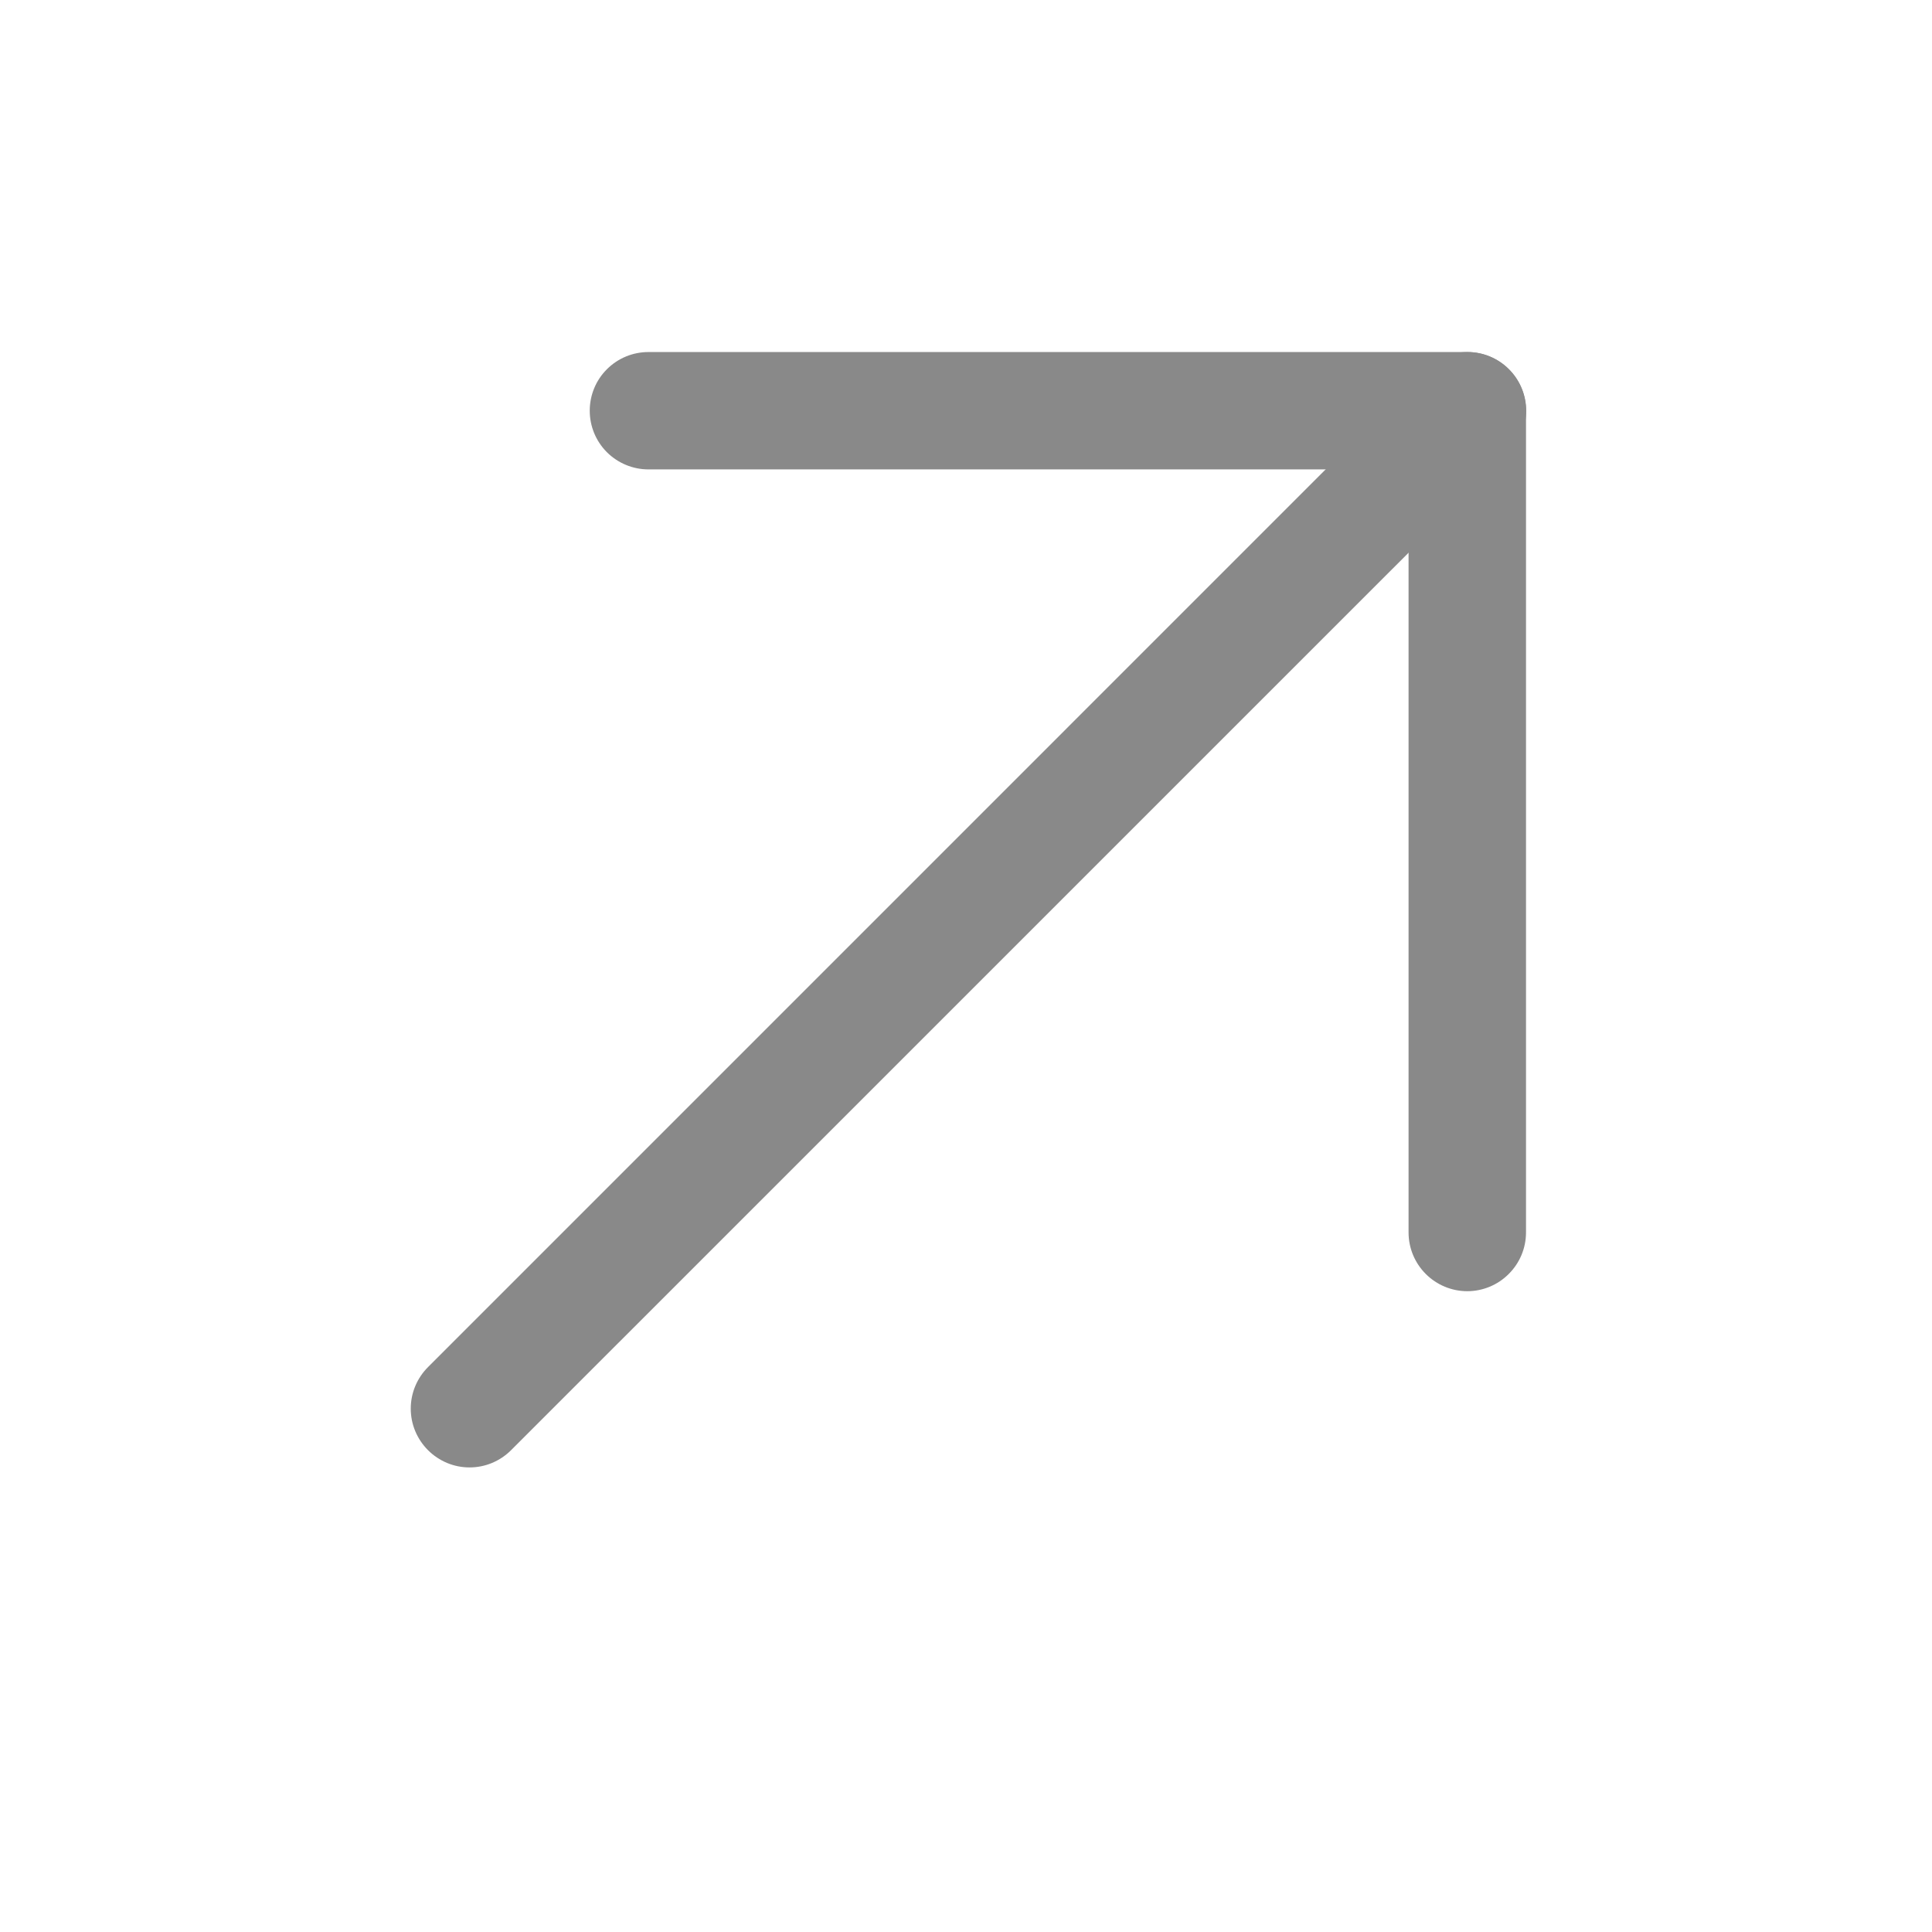
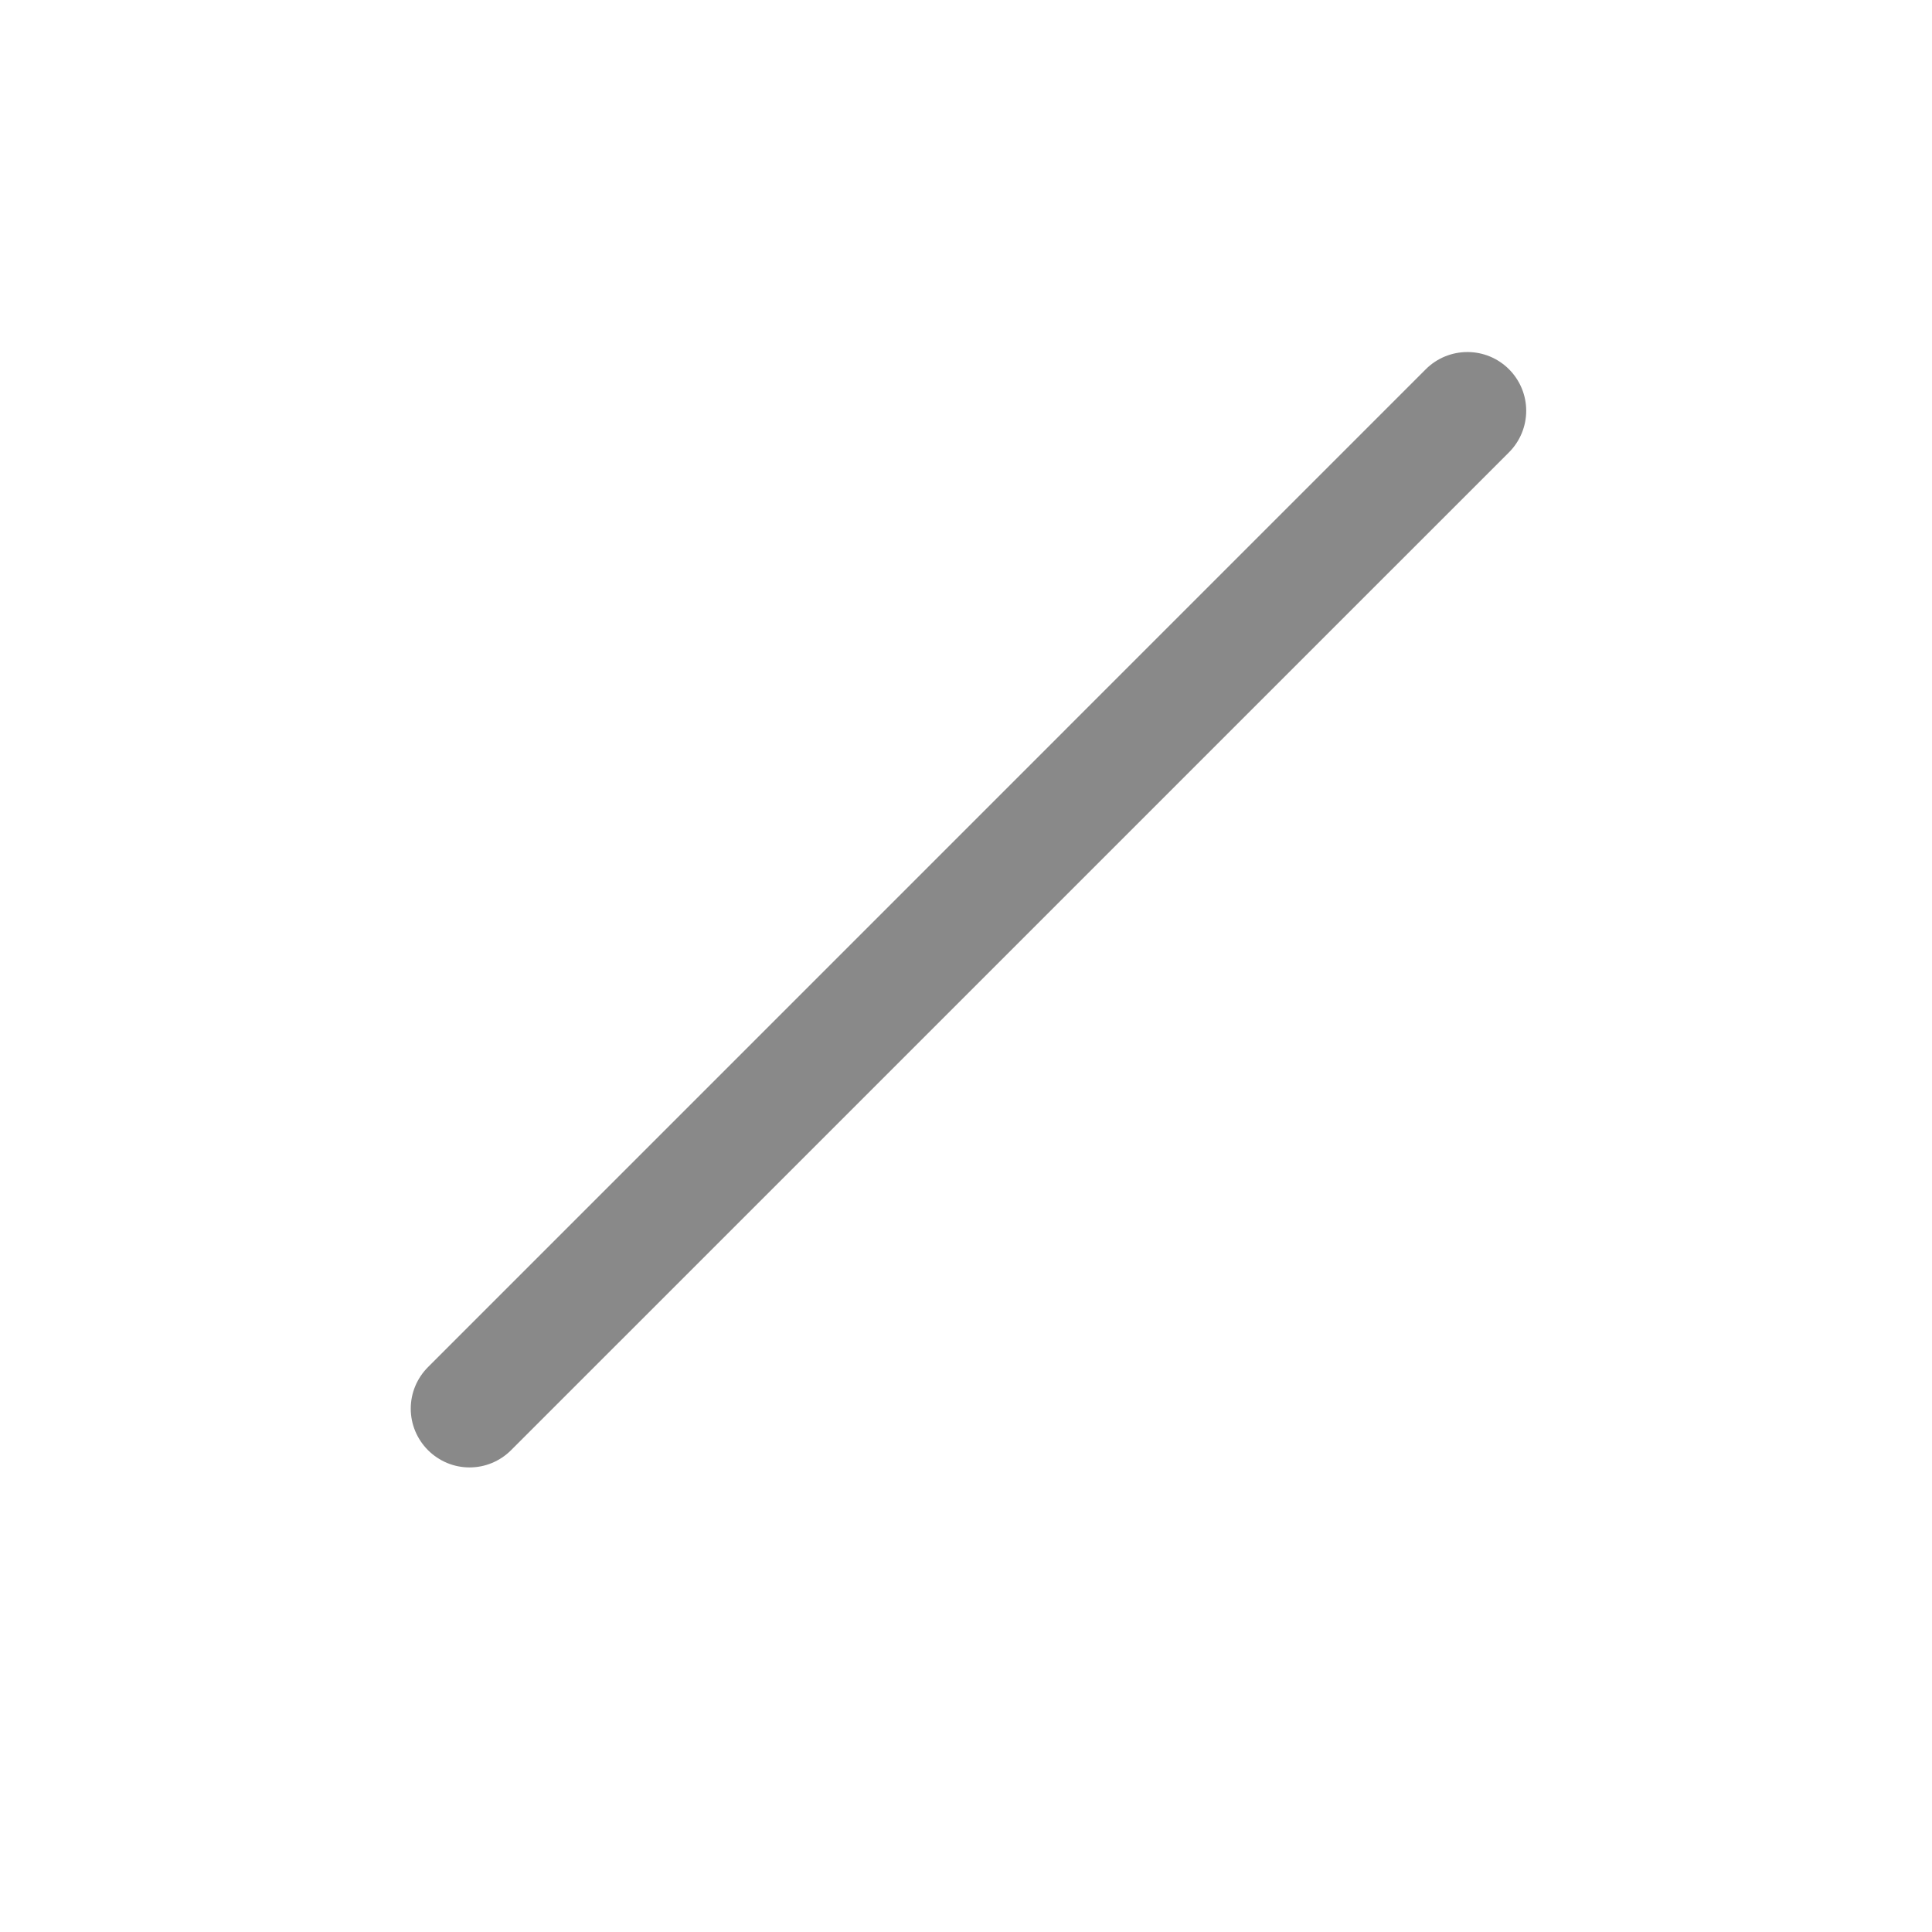
<svg xmlns="http://www.w3.org/2000/svg" width="28" height="28" viewBox="0 0 28 28" fill="none">
-   <path d="M20.414 6.803H9.398C9.172 6.803 8.956 6.713 8.796 6.554C8.636 6.394 8.547 6.178 8.547 5.952C8.547 5.727 8.636 5.51 8.796 5.351C8.956 5.191 9.172 5.102 9.398 5.102H21.265C21.49 5.102 21.707 5.191 21.866 5.351C22.026 5.51 22.116 5.727 22.116 5.952V17.862C22.116 18.088 22.026 18.304 21.866 18.463C21.707 18.623 21.49 18.713 21.265 18.713C21.039 18.713 20.823 18.623 20.663 18.463C20.504 18.304 20.414 18.088 20.414 17.862V6.803Z" fill="#898989" />
-   <path d="M20.664 5.351C20.824 5.191 21.041 5.102 21.267 5.102C21.493 5.102 21.709 5.191 21.869 5.351C22.029 5.511 22.119 5.727 22.119 5.953C22.119 6.179 22.029 6.396 21.869 6.556L7.407 21.017C7.328 21.096 7.234 21.159 7.131 21.202C7.028 21.245 6.917 21.267 6.805 21.267C6.693 21.267 6.582 21.245 6.479 21.202C6.376 21.159 6.282 21.096 6.203 21.017C6.124 20.938 6.061 20.844 6.018 20.741C5.975 20.638 5.953 20.527 5.953 20.415C5.953 20.303 5.975 20.192 6.018 20.089C6.061 19.986 6.124 19.892 6.203 19.813L20.664 5.351Z" fill="#898989" />
+   <path d="M20.664 5.351C20.824 5.191 21.041 5.102 21.267 5.102C21.493 5.102 21.709 5.191 21.869 5.351C22.029 5.511 22.119 5.727 22.119 5.953C22.119 6.179 22.029 6.396 21.869 6.556L7.407 21.017C7.328 21.096 7.234 21.159 7.131 21.202C7.028 21.245 6.917 21.267 6.805 21.267C6.693 21.267 6.582 21.245 6.479 21.202C6.376 21.159 6.282 21.096 6.203 21.017C6.124 20.938 6.061 20.844 6.018 20.741C5.975 20.638 5.953 20.527 5.953 20.415C5.953 20.303 5.975 20.192 6.018 20.089C6.061 19.986 6.124 19.892 6.203 19.813L20.664 5.351" fill="#898989" />
</svg>